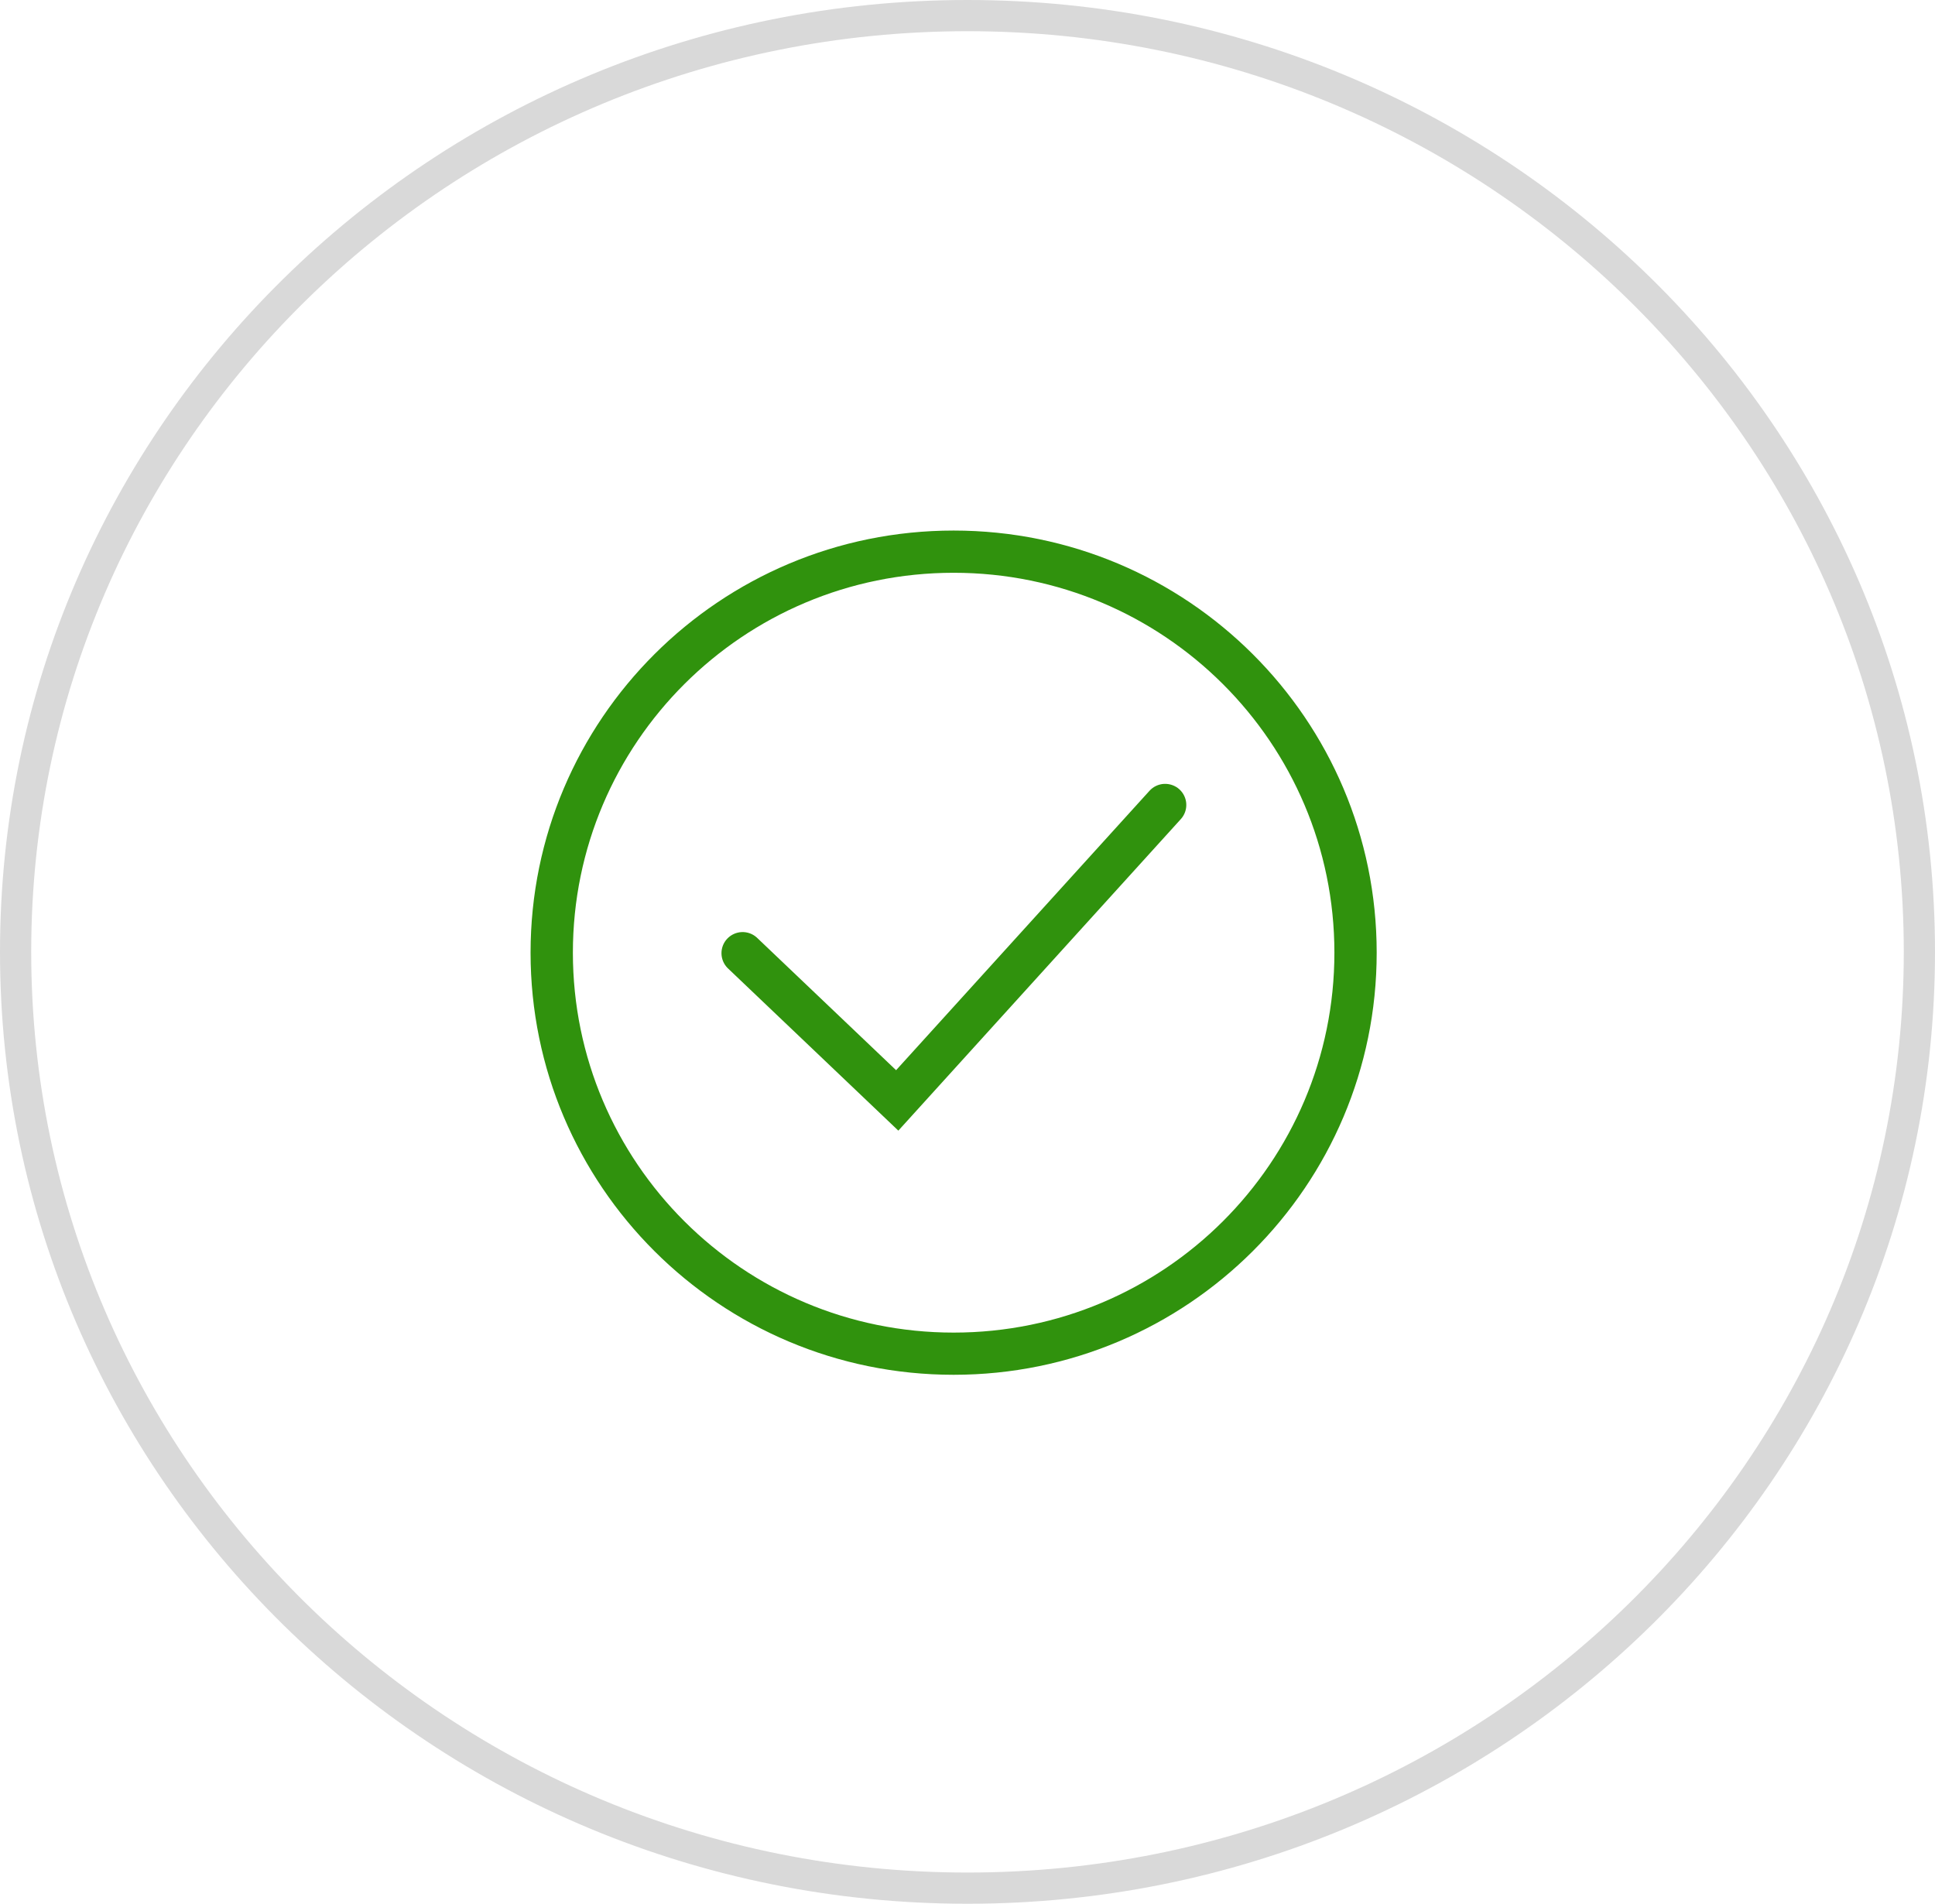
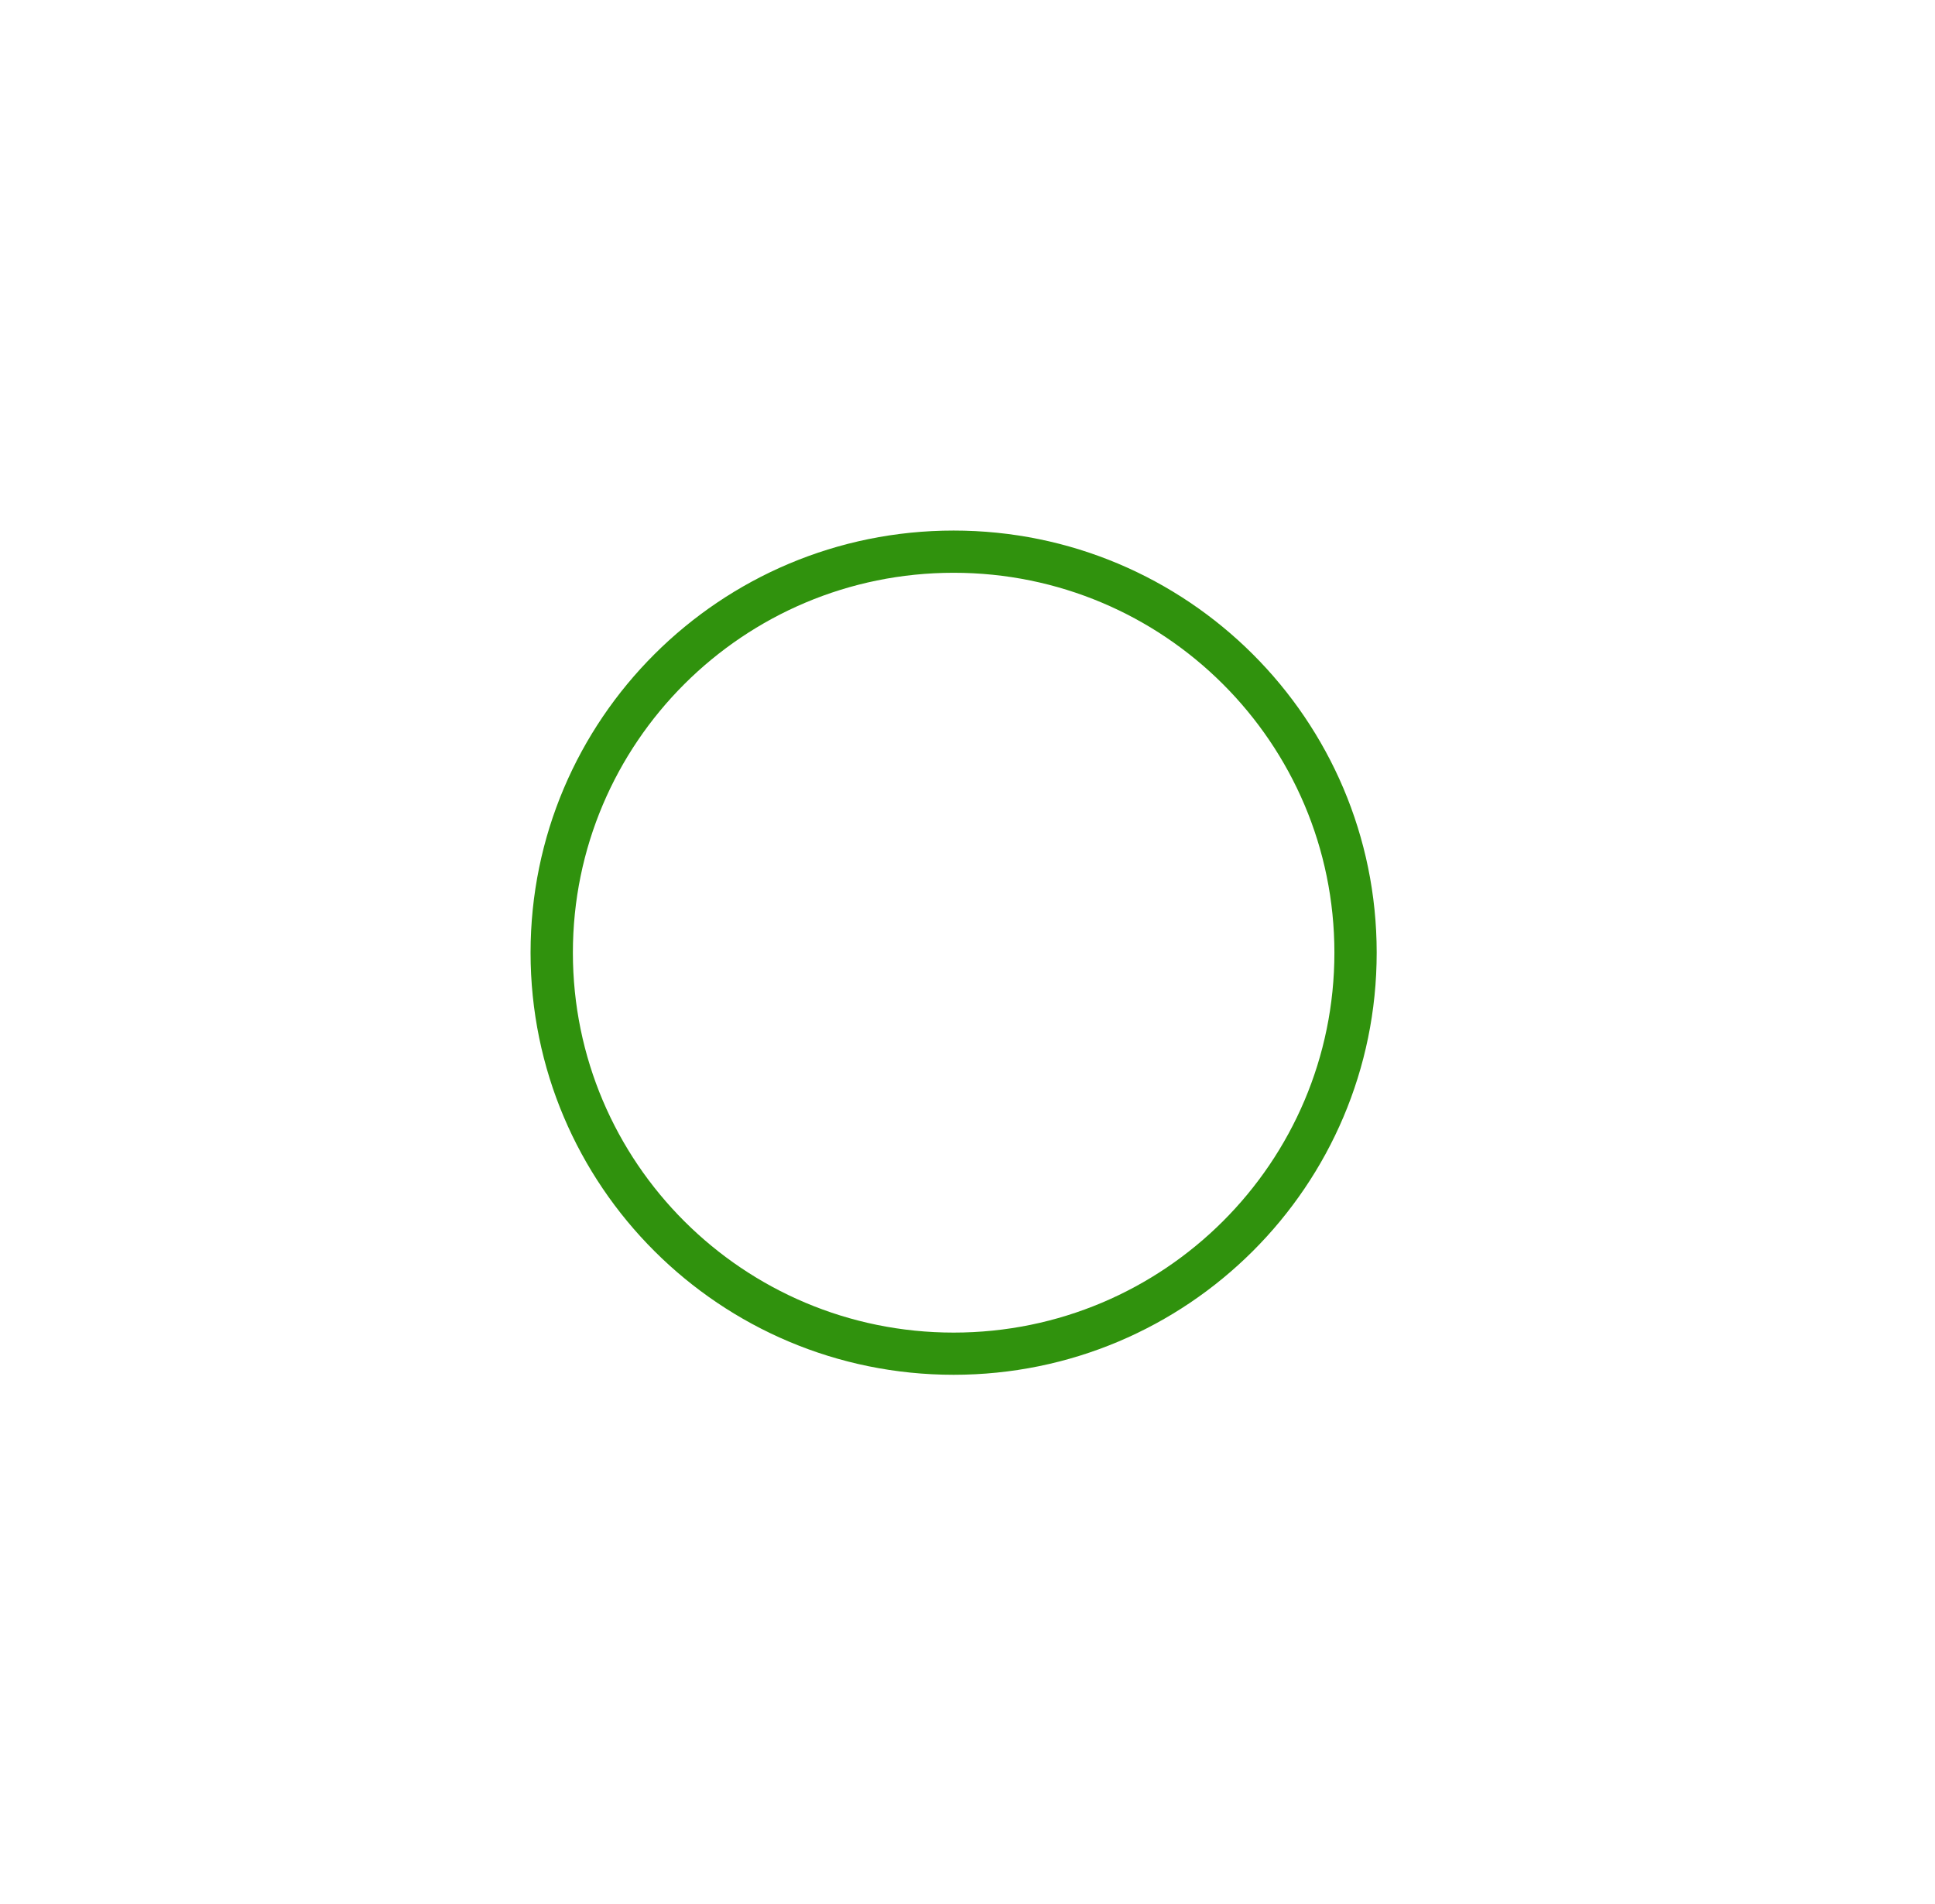
<svg xmlns="http://www.w3.org/2000/svg" width="62" height="61" viewBox="0 0 62 61" fill="none">
-   <path d="M61.5 30.5C61.5 47.061 47.853 60.5 31 60.5C14.148 60.5 0.5 47.061 0.5 30.5C0.5 13.939 14.148 0.5 31 0.5C47.853 0.5 61.5 13.939 61.5 30.5Z" stroke="#D9D9D9" />
  <path fill-rule="evenodd" clip-rule="evenodd" d="M30.556 42.699C37.293 42.699 42.756 37.249 42.756 30.526C42.756 23.803 37.293 18.353 30.556 18.353C23.818 18.353 18.356 23.803 18.356 30.526C18.356 37.249 23.818 42.699 30.556 42.699ZM30.556 44.051C38.042 44.051 44.111 37.996 44.111 30.526C44.111 23.055 38.042 17 30.556 17C23.069 17 17 23.055 17 30.526C17 37.996 23.069 44.051 30.556 44.051Z" fill="#30920D" />
-   <path fill-rule="evenodd" clip-rule="evenodd" d="M37.788 25.291C37.921 25.411 38.001 25.579 38.01 25.758C38.019 25.937 37.957 26.112 37.836 26.245L28.784 36.228L23.31 31.015C23.187 30.889 23.118 30.721 23.117 30.546C23.116 30.37 23.183 30.202 23.304 30.075C23.426 29.948 23.592 29.873 23.767 29.866C23.943 29.859 24.114 29.92 24.245 30.037L28.712 34.291L36.831 25.339C36.891 25.273 36.963 25.219 37.044 25.181C37.124 25.143 37.211 25.121 37.3 25.117C37.389 25.113 37.478 25.126 37.562 25.156C37.646 25.186 37.723 25.232 37.789 25.291" fill="#30920D" />
</svg>